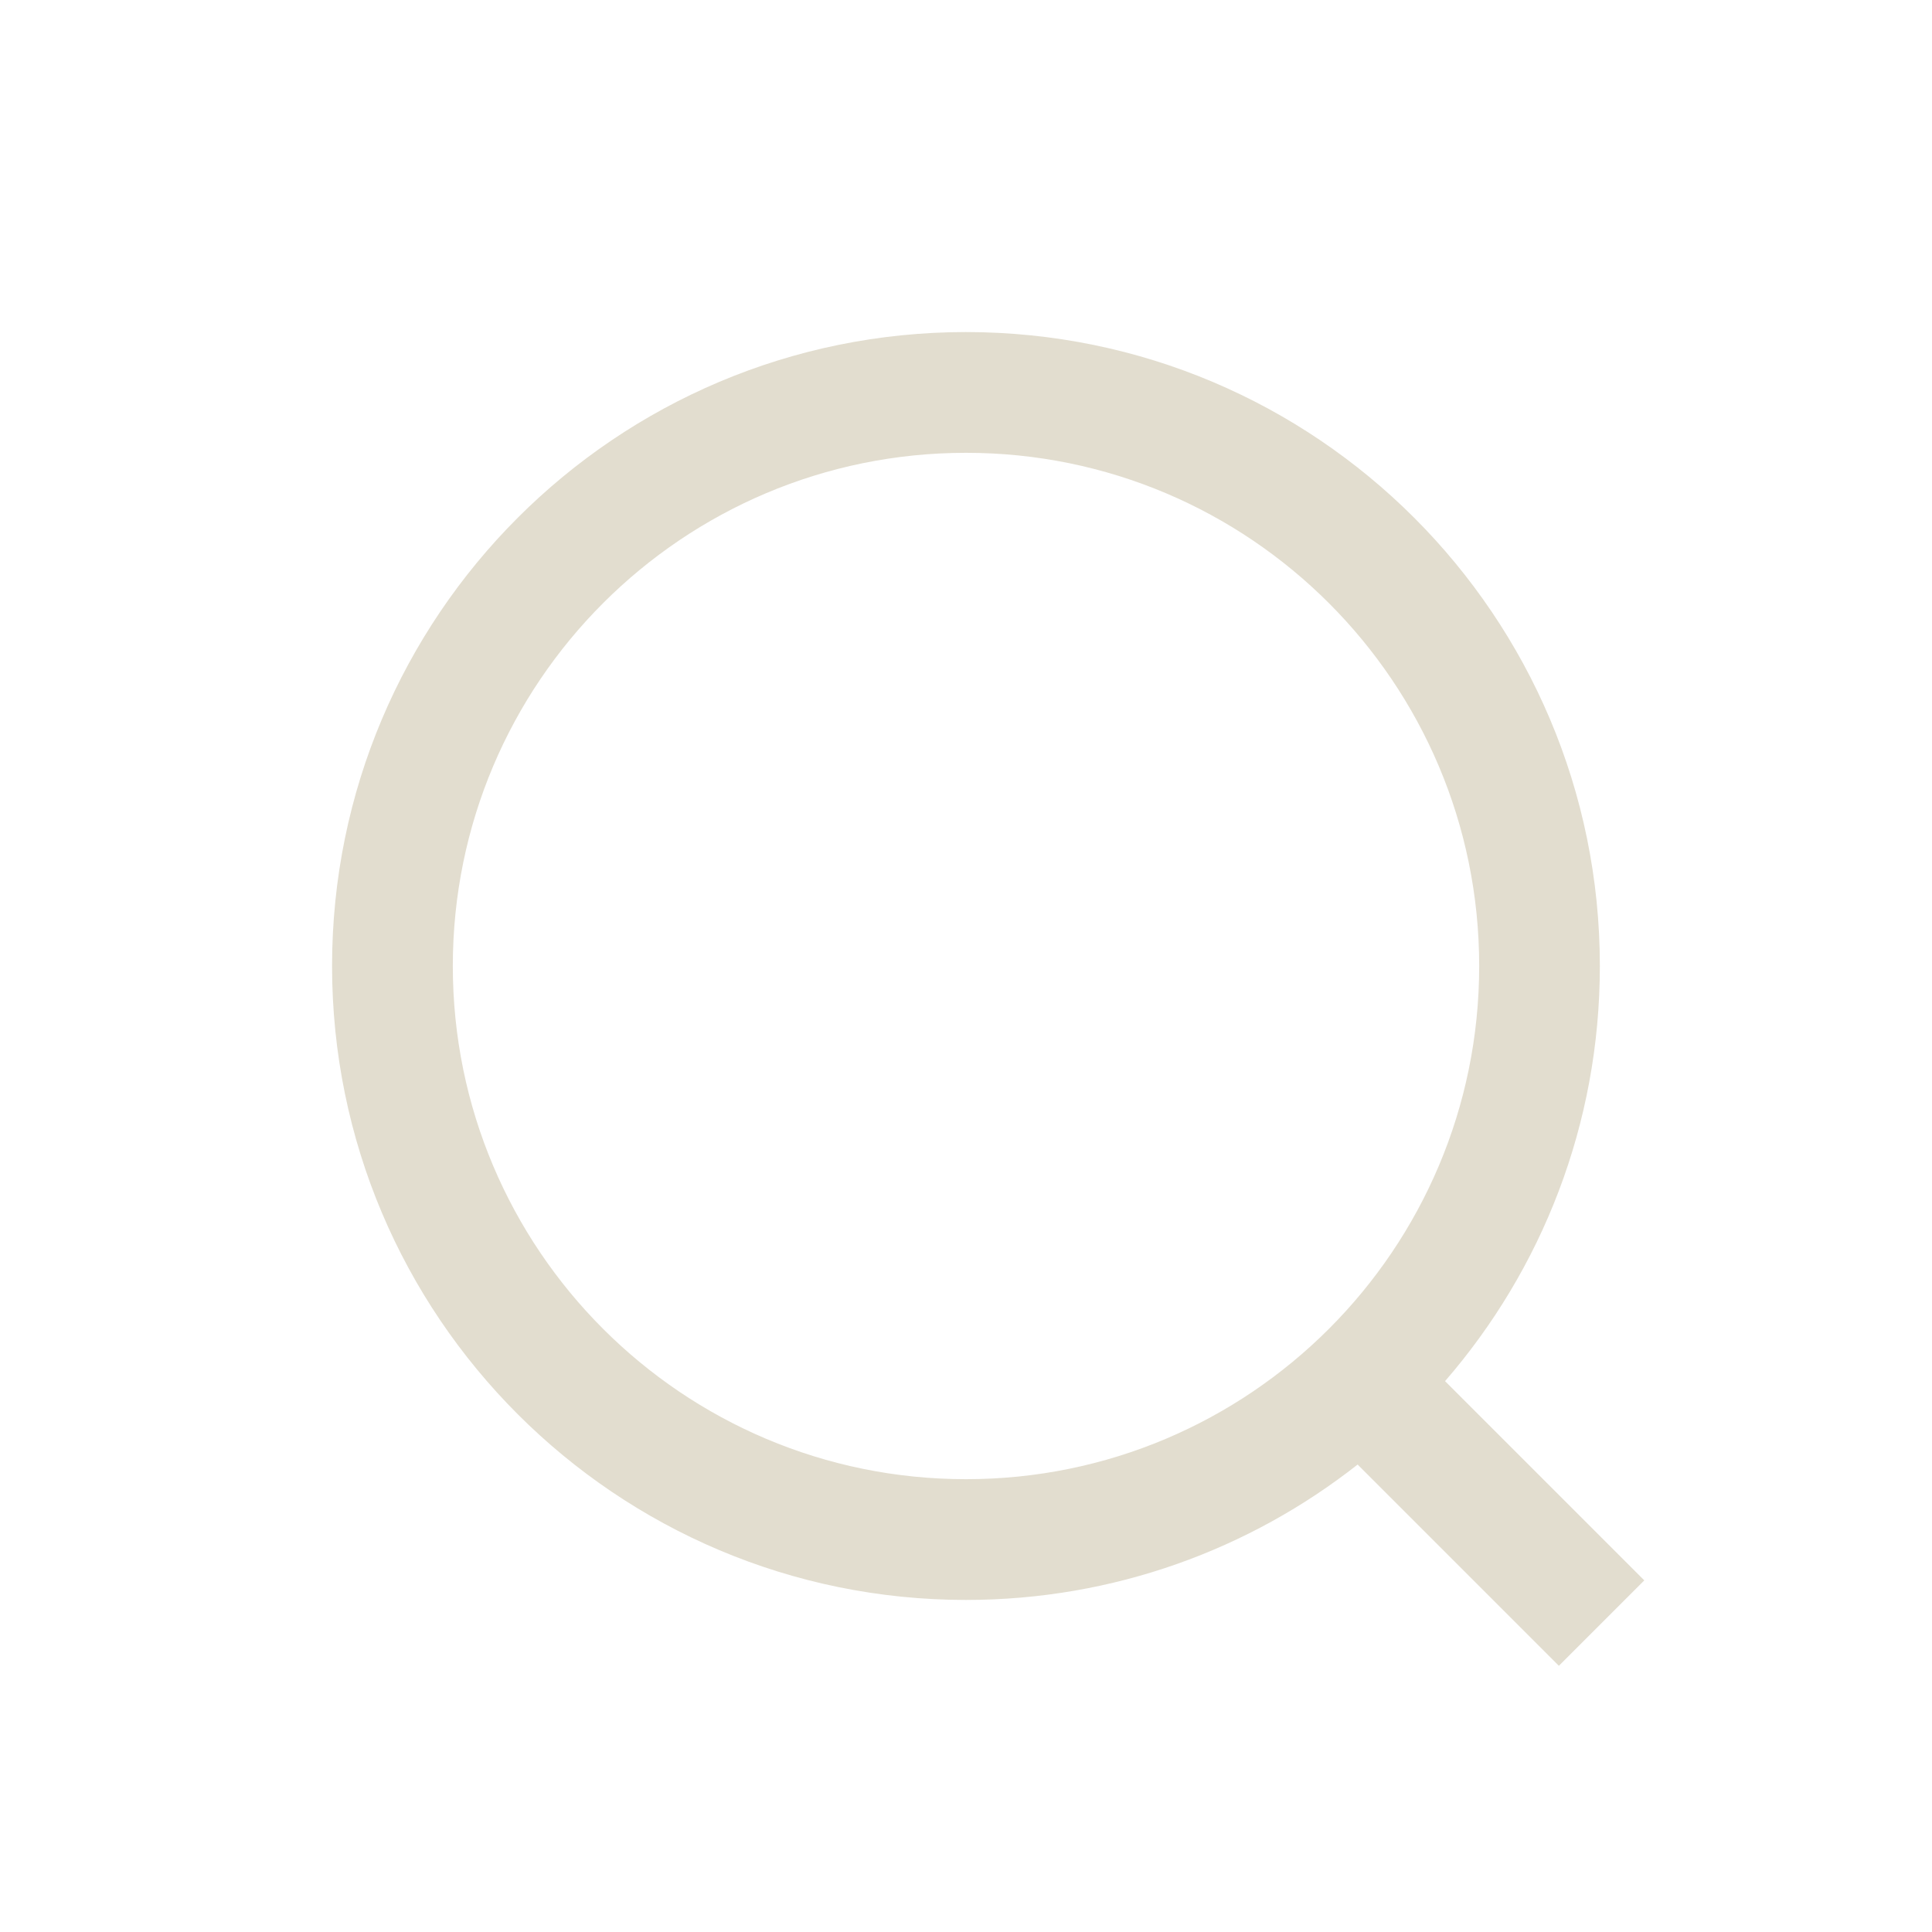
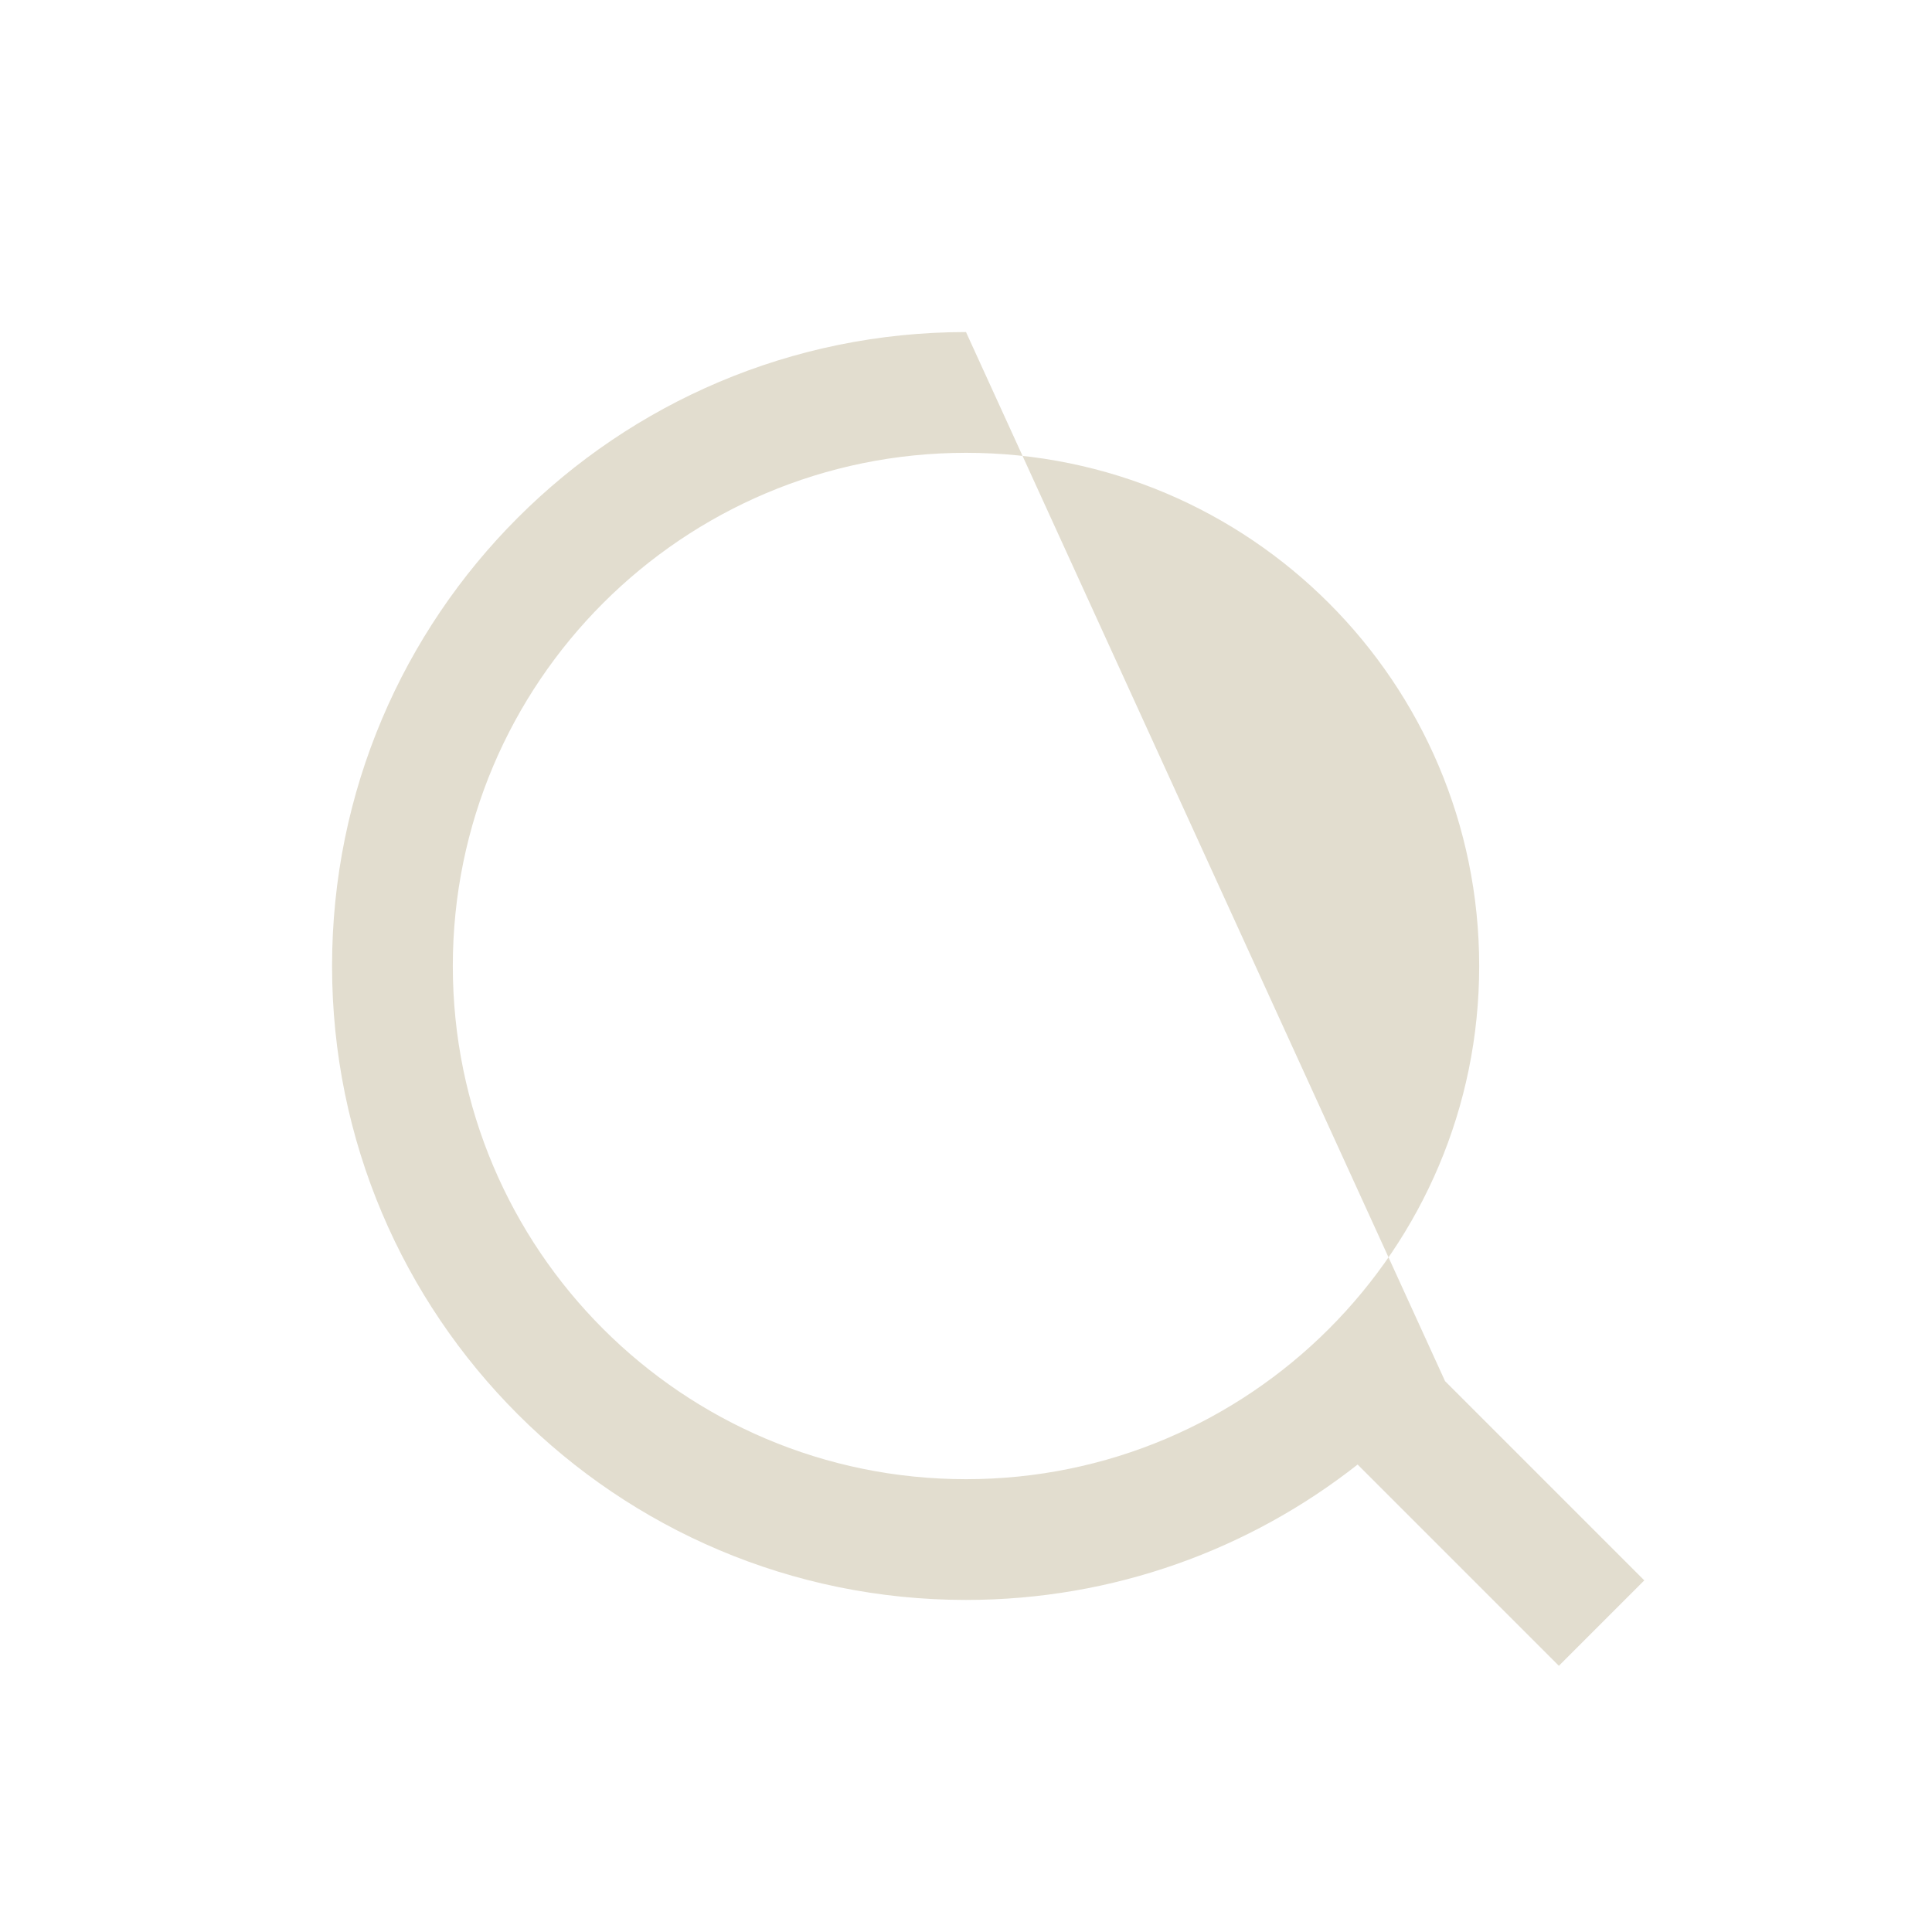
<svg xmlns="http://www.w3.org/2000/svg" fill="none" height="24" viewBox="0 0 24 24" width="24">
-   <path clip-rule="evenodd" d="m12 4.125c-4.349 0-7.875 3.526-7.875 7.875 0 4.349 3.526 7.875 7.875 7.875 1.836 0 3.526-.629 4.865-1.682l2.5 2.5 1.061-1.061-2.475-2.475c1.198-1.382 1.923-3.185 1.923-5.157 0-4.349-3.526-7.875-7.875-7.875zm-6.375 7.875c0-3.521 2.854-6.375 6.375-6.375s6.375 2.854 6.375 6.375-2.854 6.375-6.375 6.375-6.375-2.854-6.375-6.375z" fill="#e2ddcf" fill-rule="evenodd" />
+   <path clip-rule="evenodd" d="m12 4.125c-4.349 0-7.875 3.526-7.875 7.875 0 4.349 3.526 7.875 7.875 7.875 1.836 0 3.526-.629 4.865-1.682l2.5 2.5 1.061-1.061-2.475-2.475zm-6.375 7.875c0-3.521 2.854-6.375 6.375-6.375s6.375 2.854 6.375 6.375-2.854 6.375-6.375 6.375-6.375-2.854-6.375-6.375z" fill="#e2ddcf" fill-rule="evenodd" />
</svg>